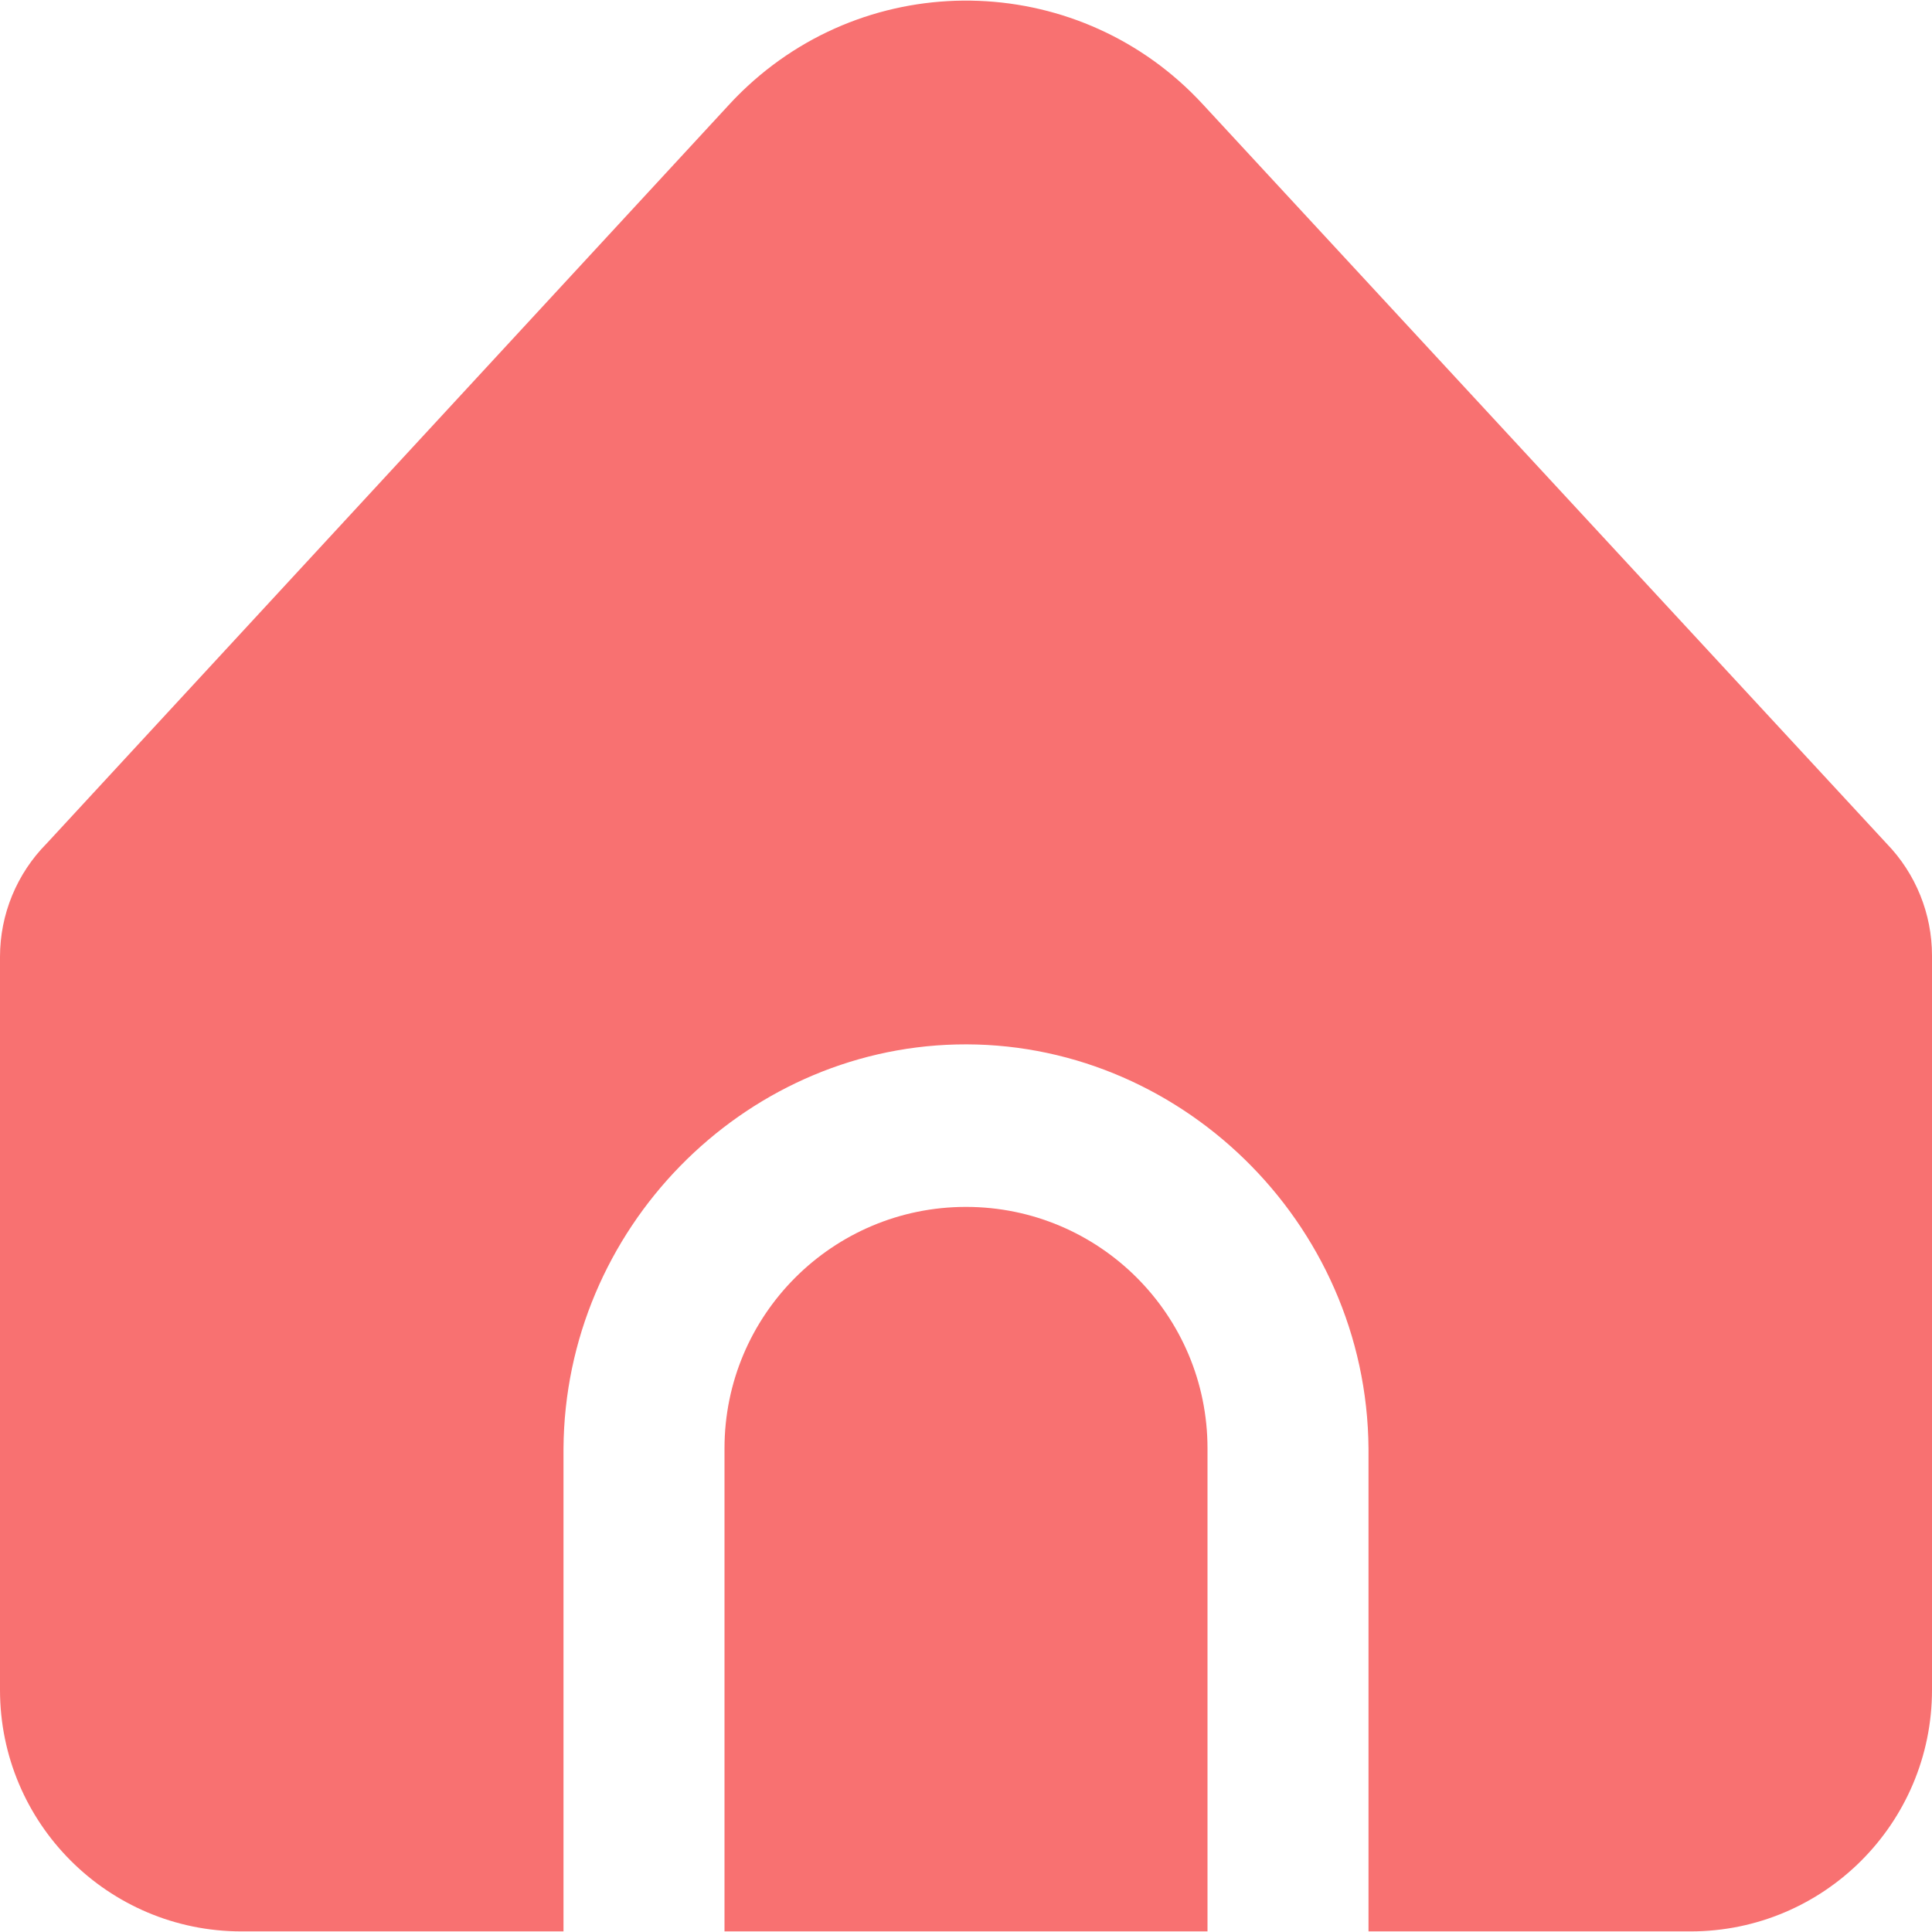
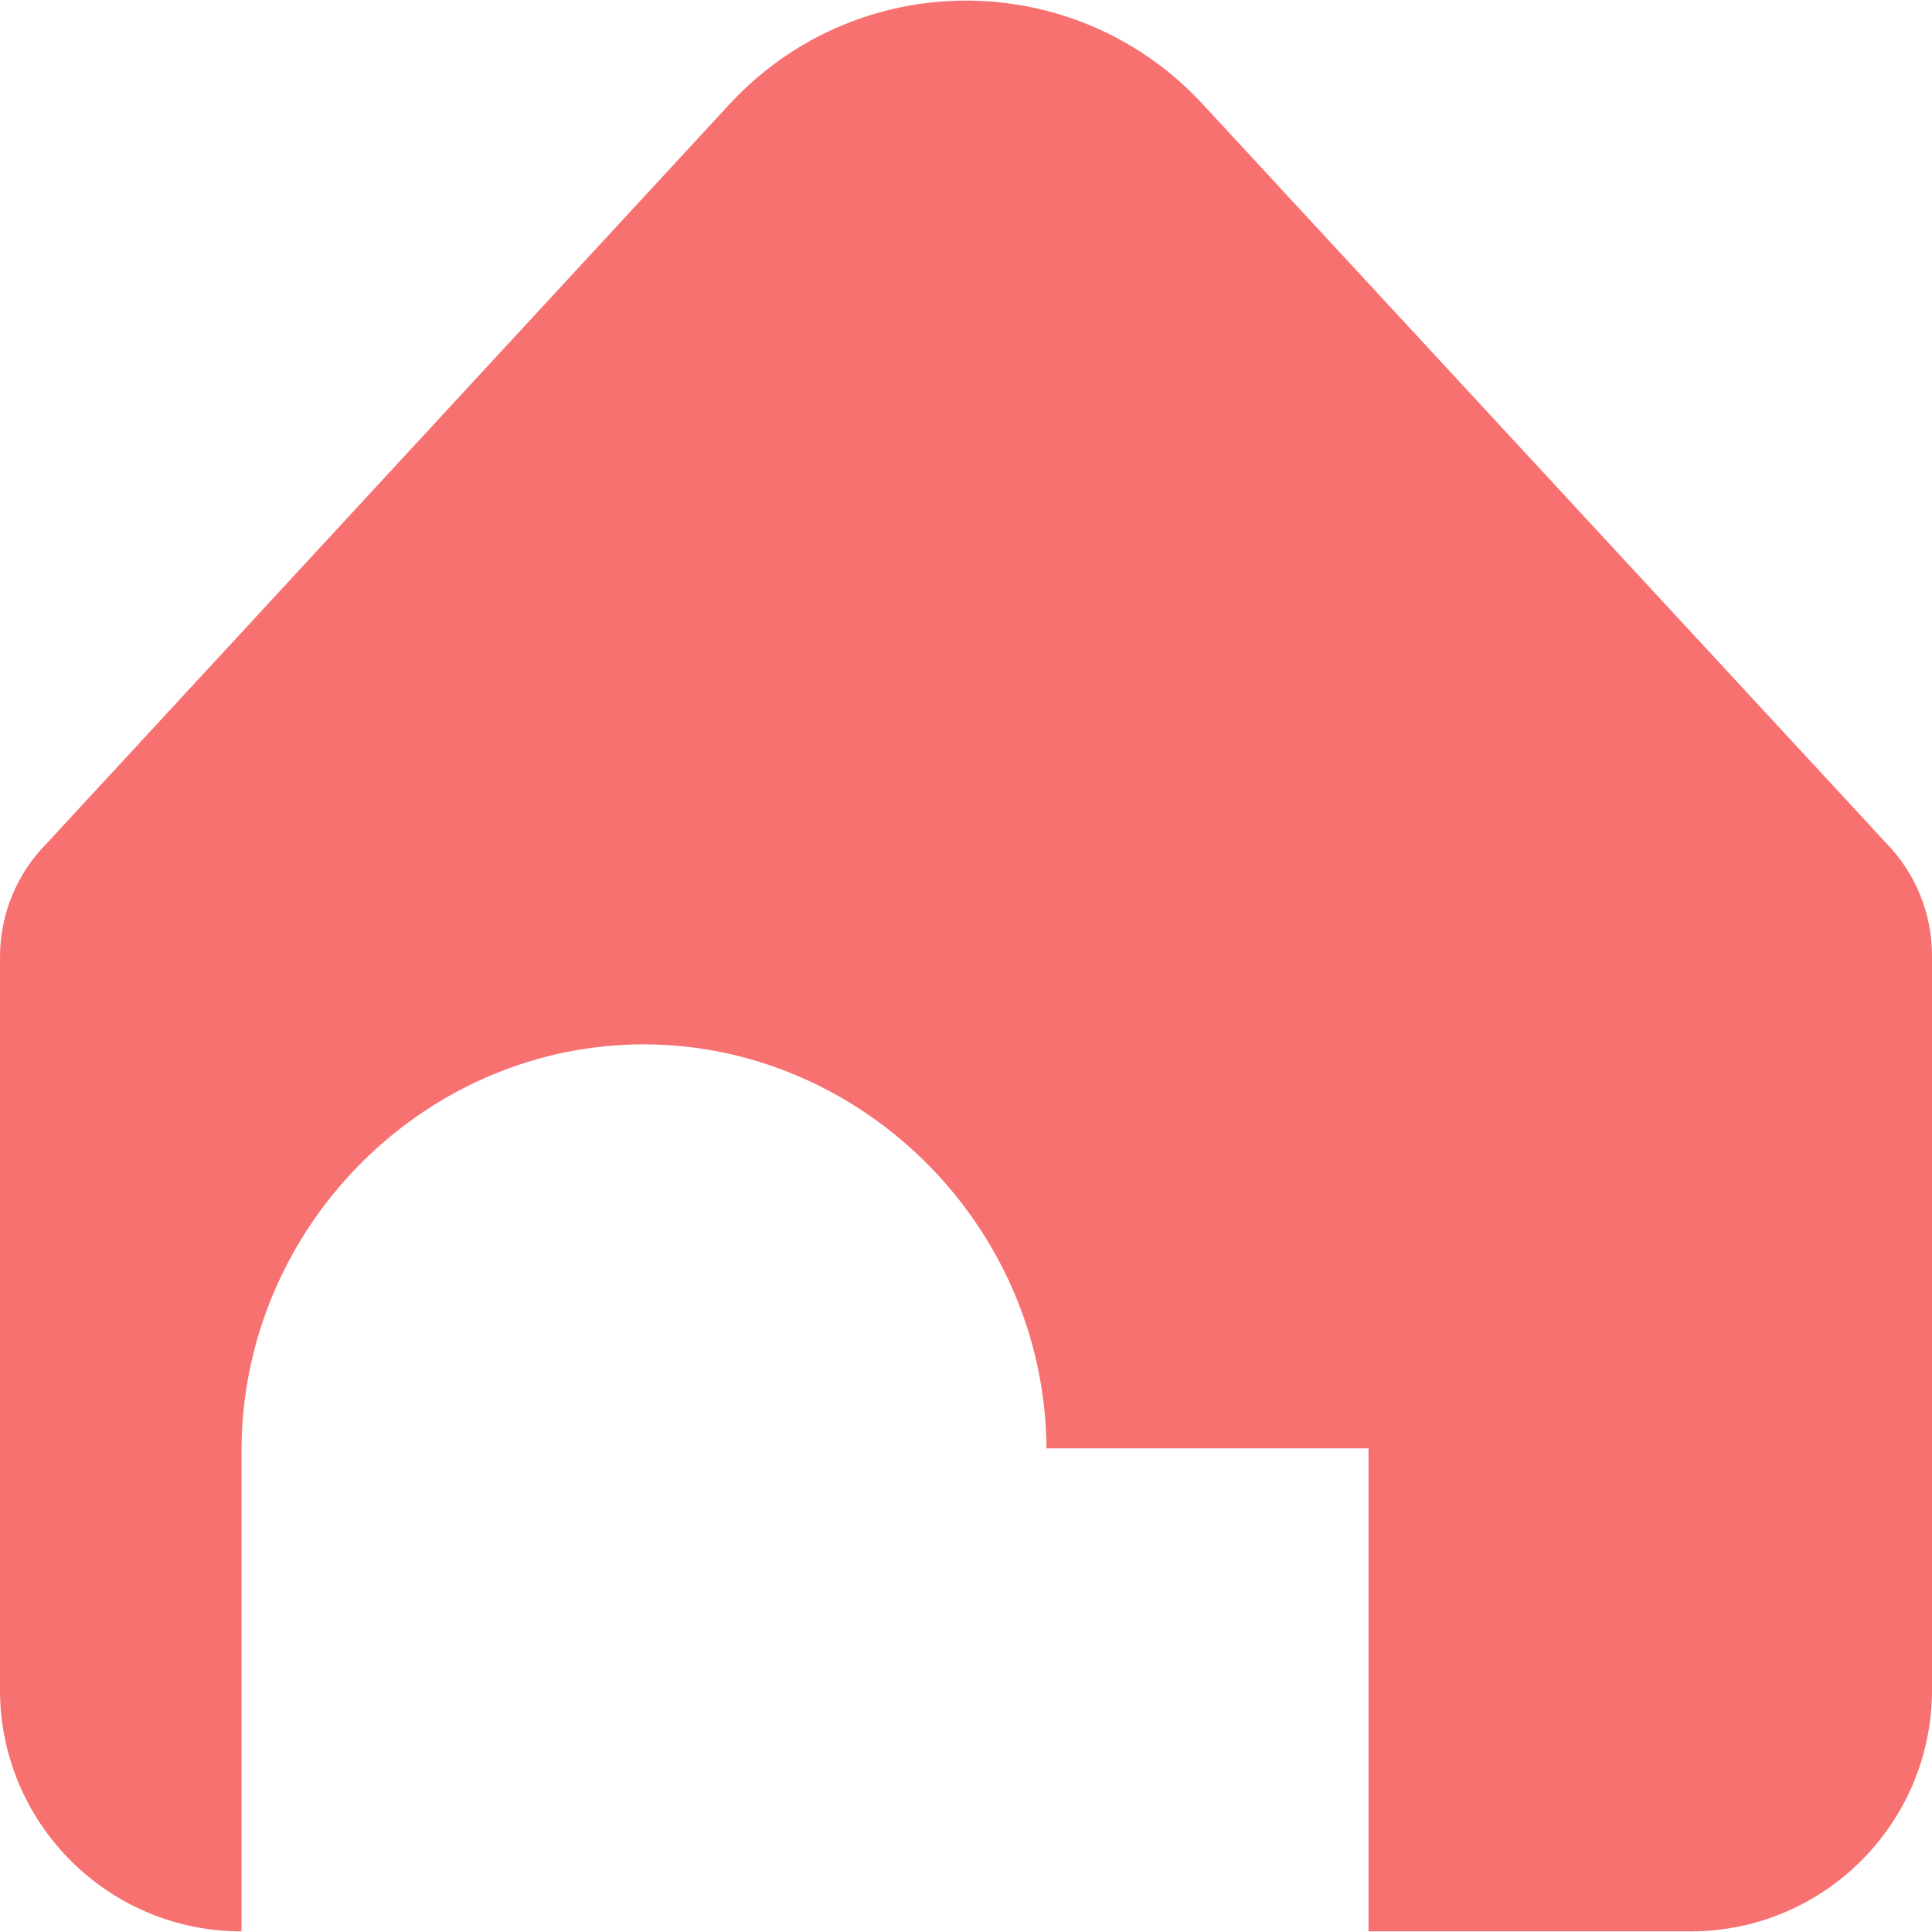
<svg xmlns="http://www.w3.org/2000/svg" viewBox="0 0 512 512" fill="#f87171">
-   <path d="M256 319.841c-35.346 0-64 28.654-64 64v128h128v-128c0-35.346-28.654-64-64-64z" />
-   <path d="M362.667 383.841v128H448c35.346 0 64-28.654 64-64V253.26c.005-11.083-4.302-21.733-12.011-29.696l-181.29-195.99c-31.988-34.61-85.976-36.735-120.586-4.747-1.644 1.52-3.228 3.103-4.747 4.747L12.395 223.5C4.453 231.496-.003 242.31 0 253.58v194.261c0 35.346 28.654 64 64 64h85.333v-128c.399-58.172 47.366-105.676 104.073-107.044 58.604-1.415 108.814 46.898 109.261 107.044z" />
+   <path d="M362.667 383.841v128H448c35.346 0 64-28.654 64-64V253.26c.005-11.083-4.302-21.733-12.011-29.696l-181.29-195.99c-31.988-34.61-85.976-36.735-120.586-4.747-1.644 1.52-3.228 3.103-4.747 4.747L12.395 223.5C4.453 231.496-.003 242.31 0 253.58v194.261c0 35.346 28.654 64 64 64v-128c.399-58.172 47.366-105.676 104.073-107.044 58.604-1.415 108.814 46.898 109.261 107.044z" />
</svg>